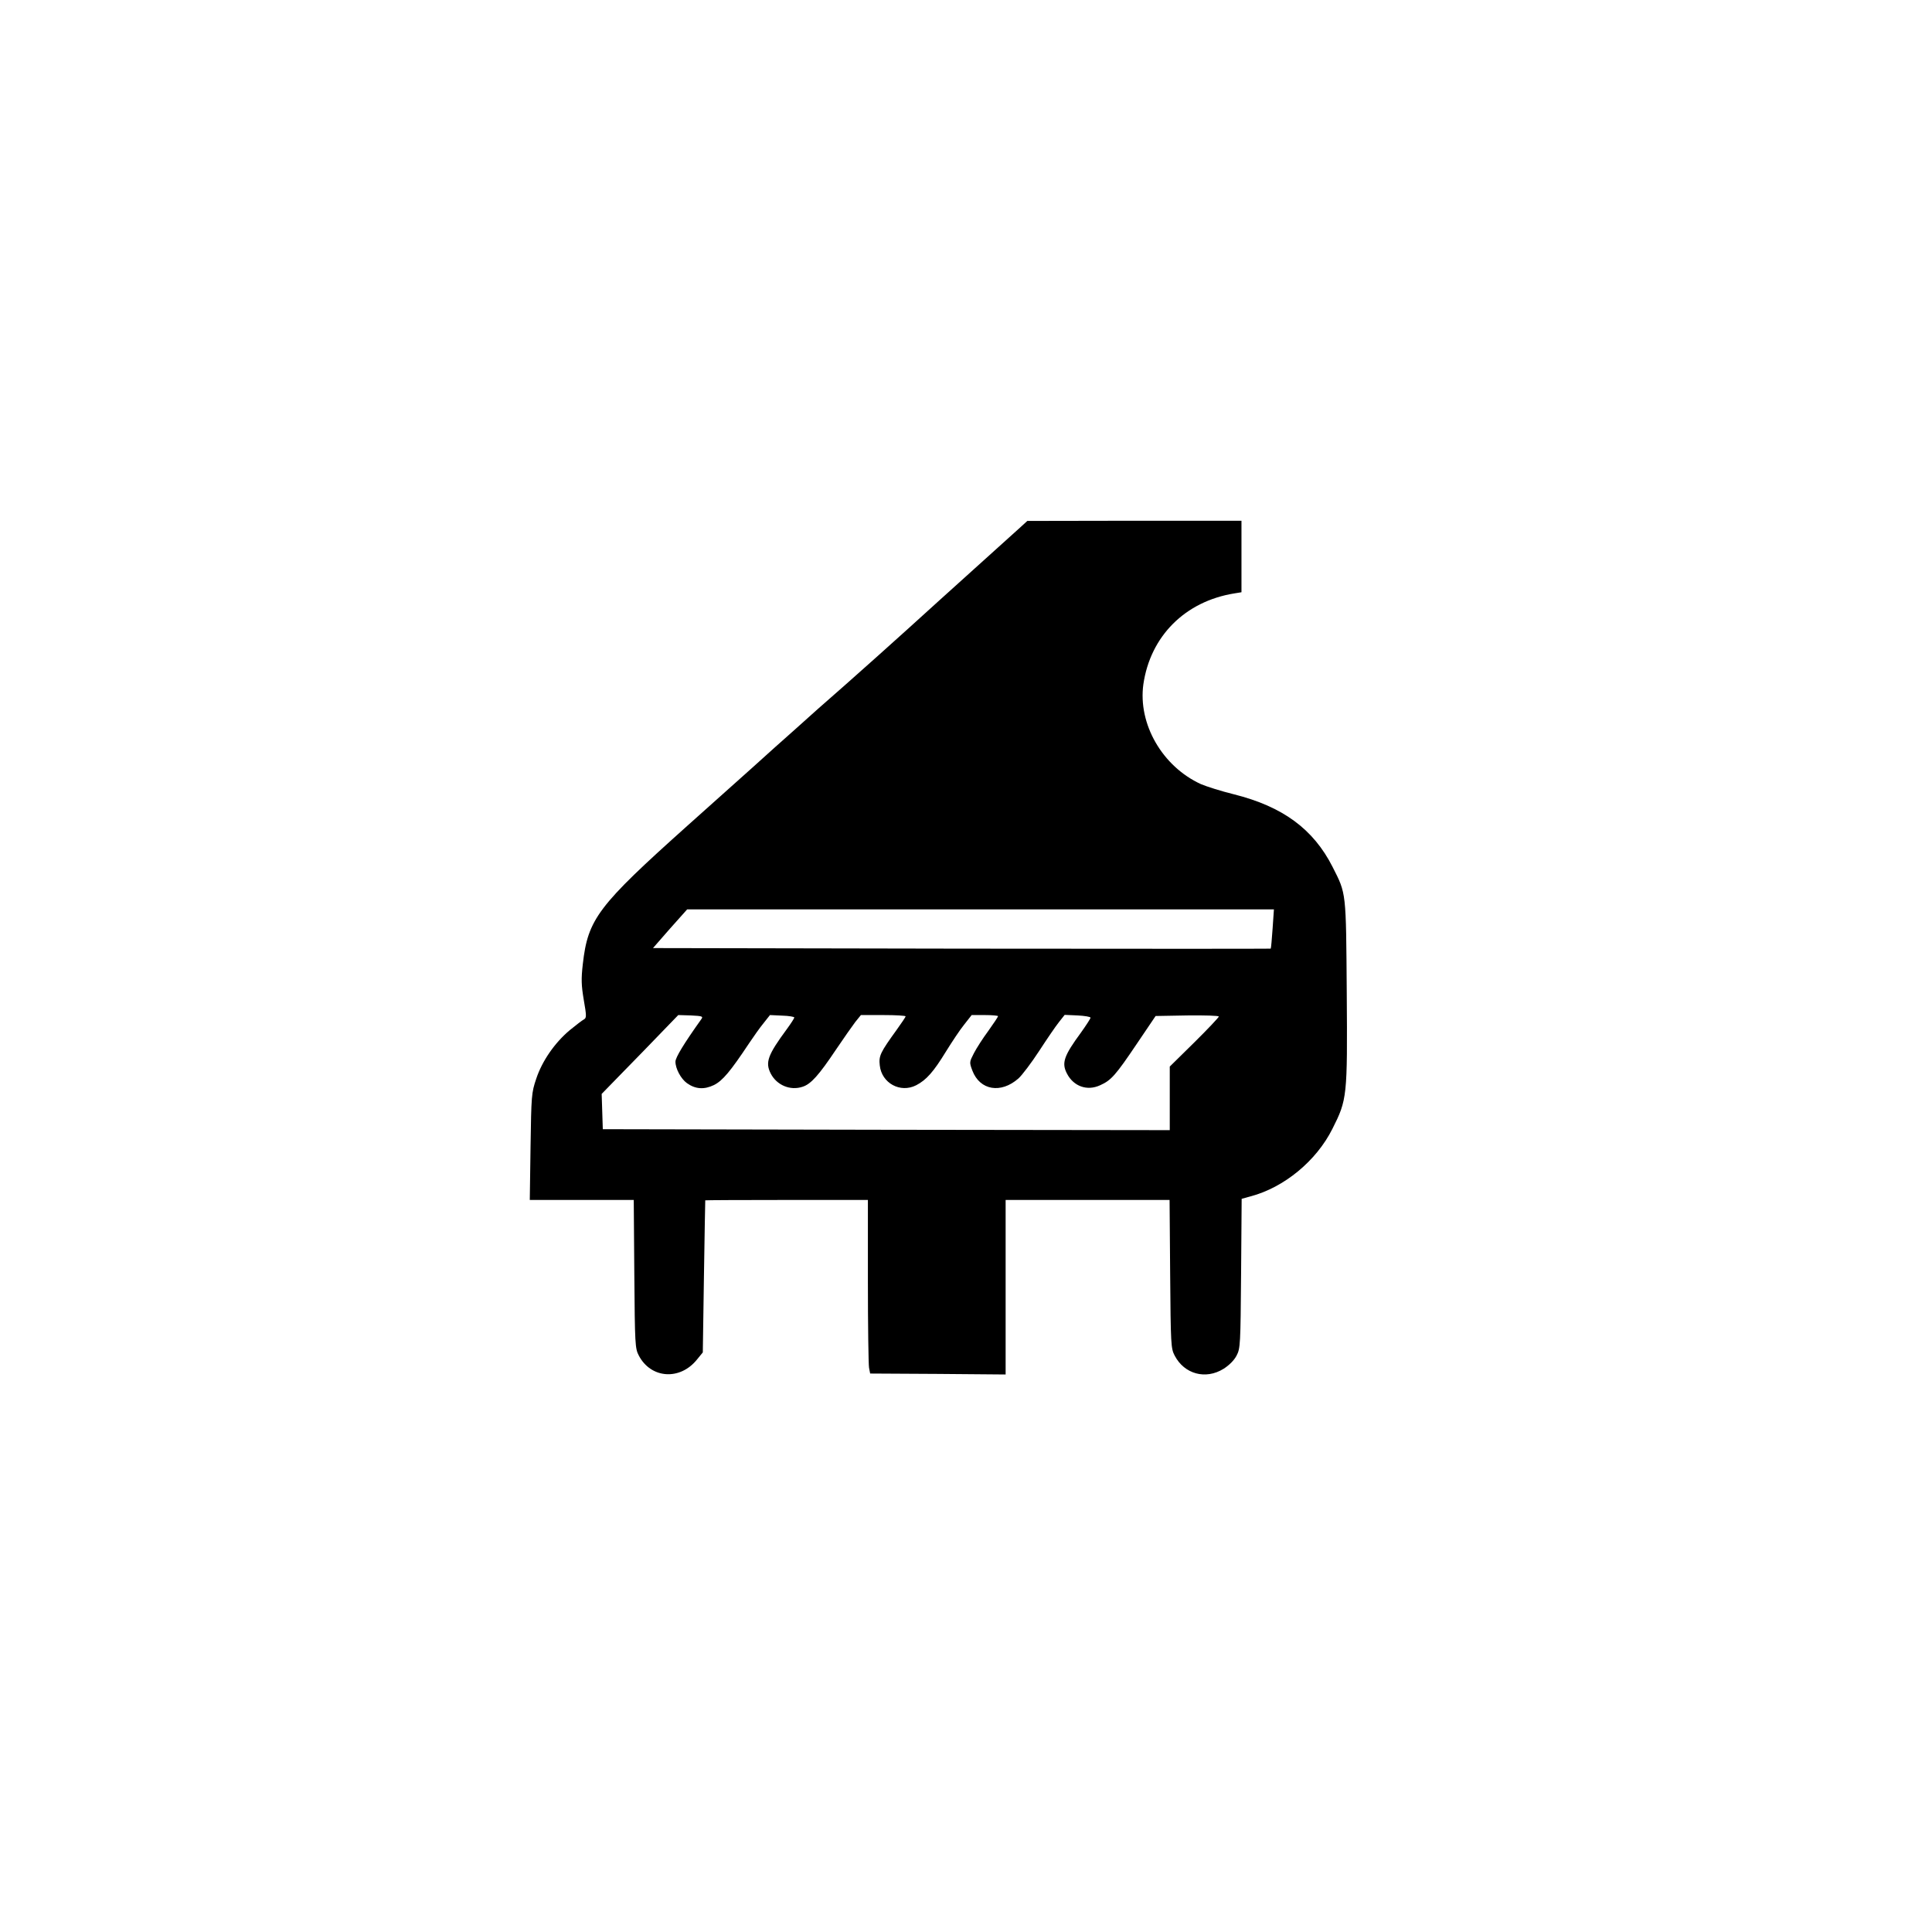
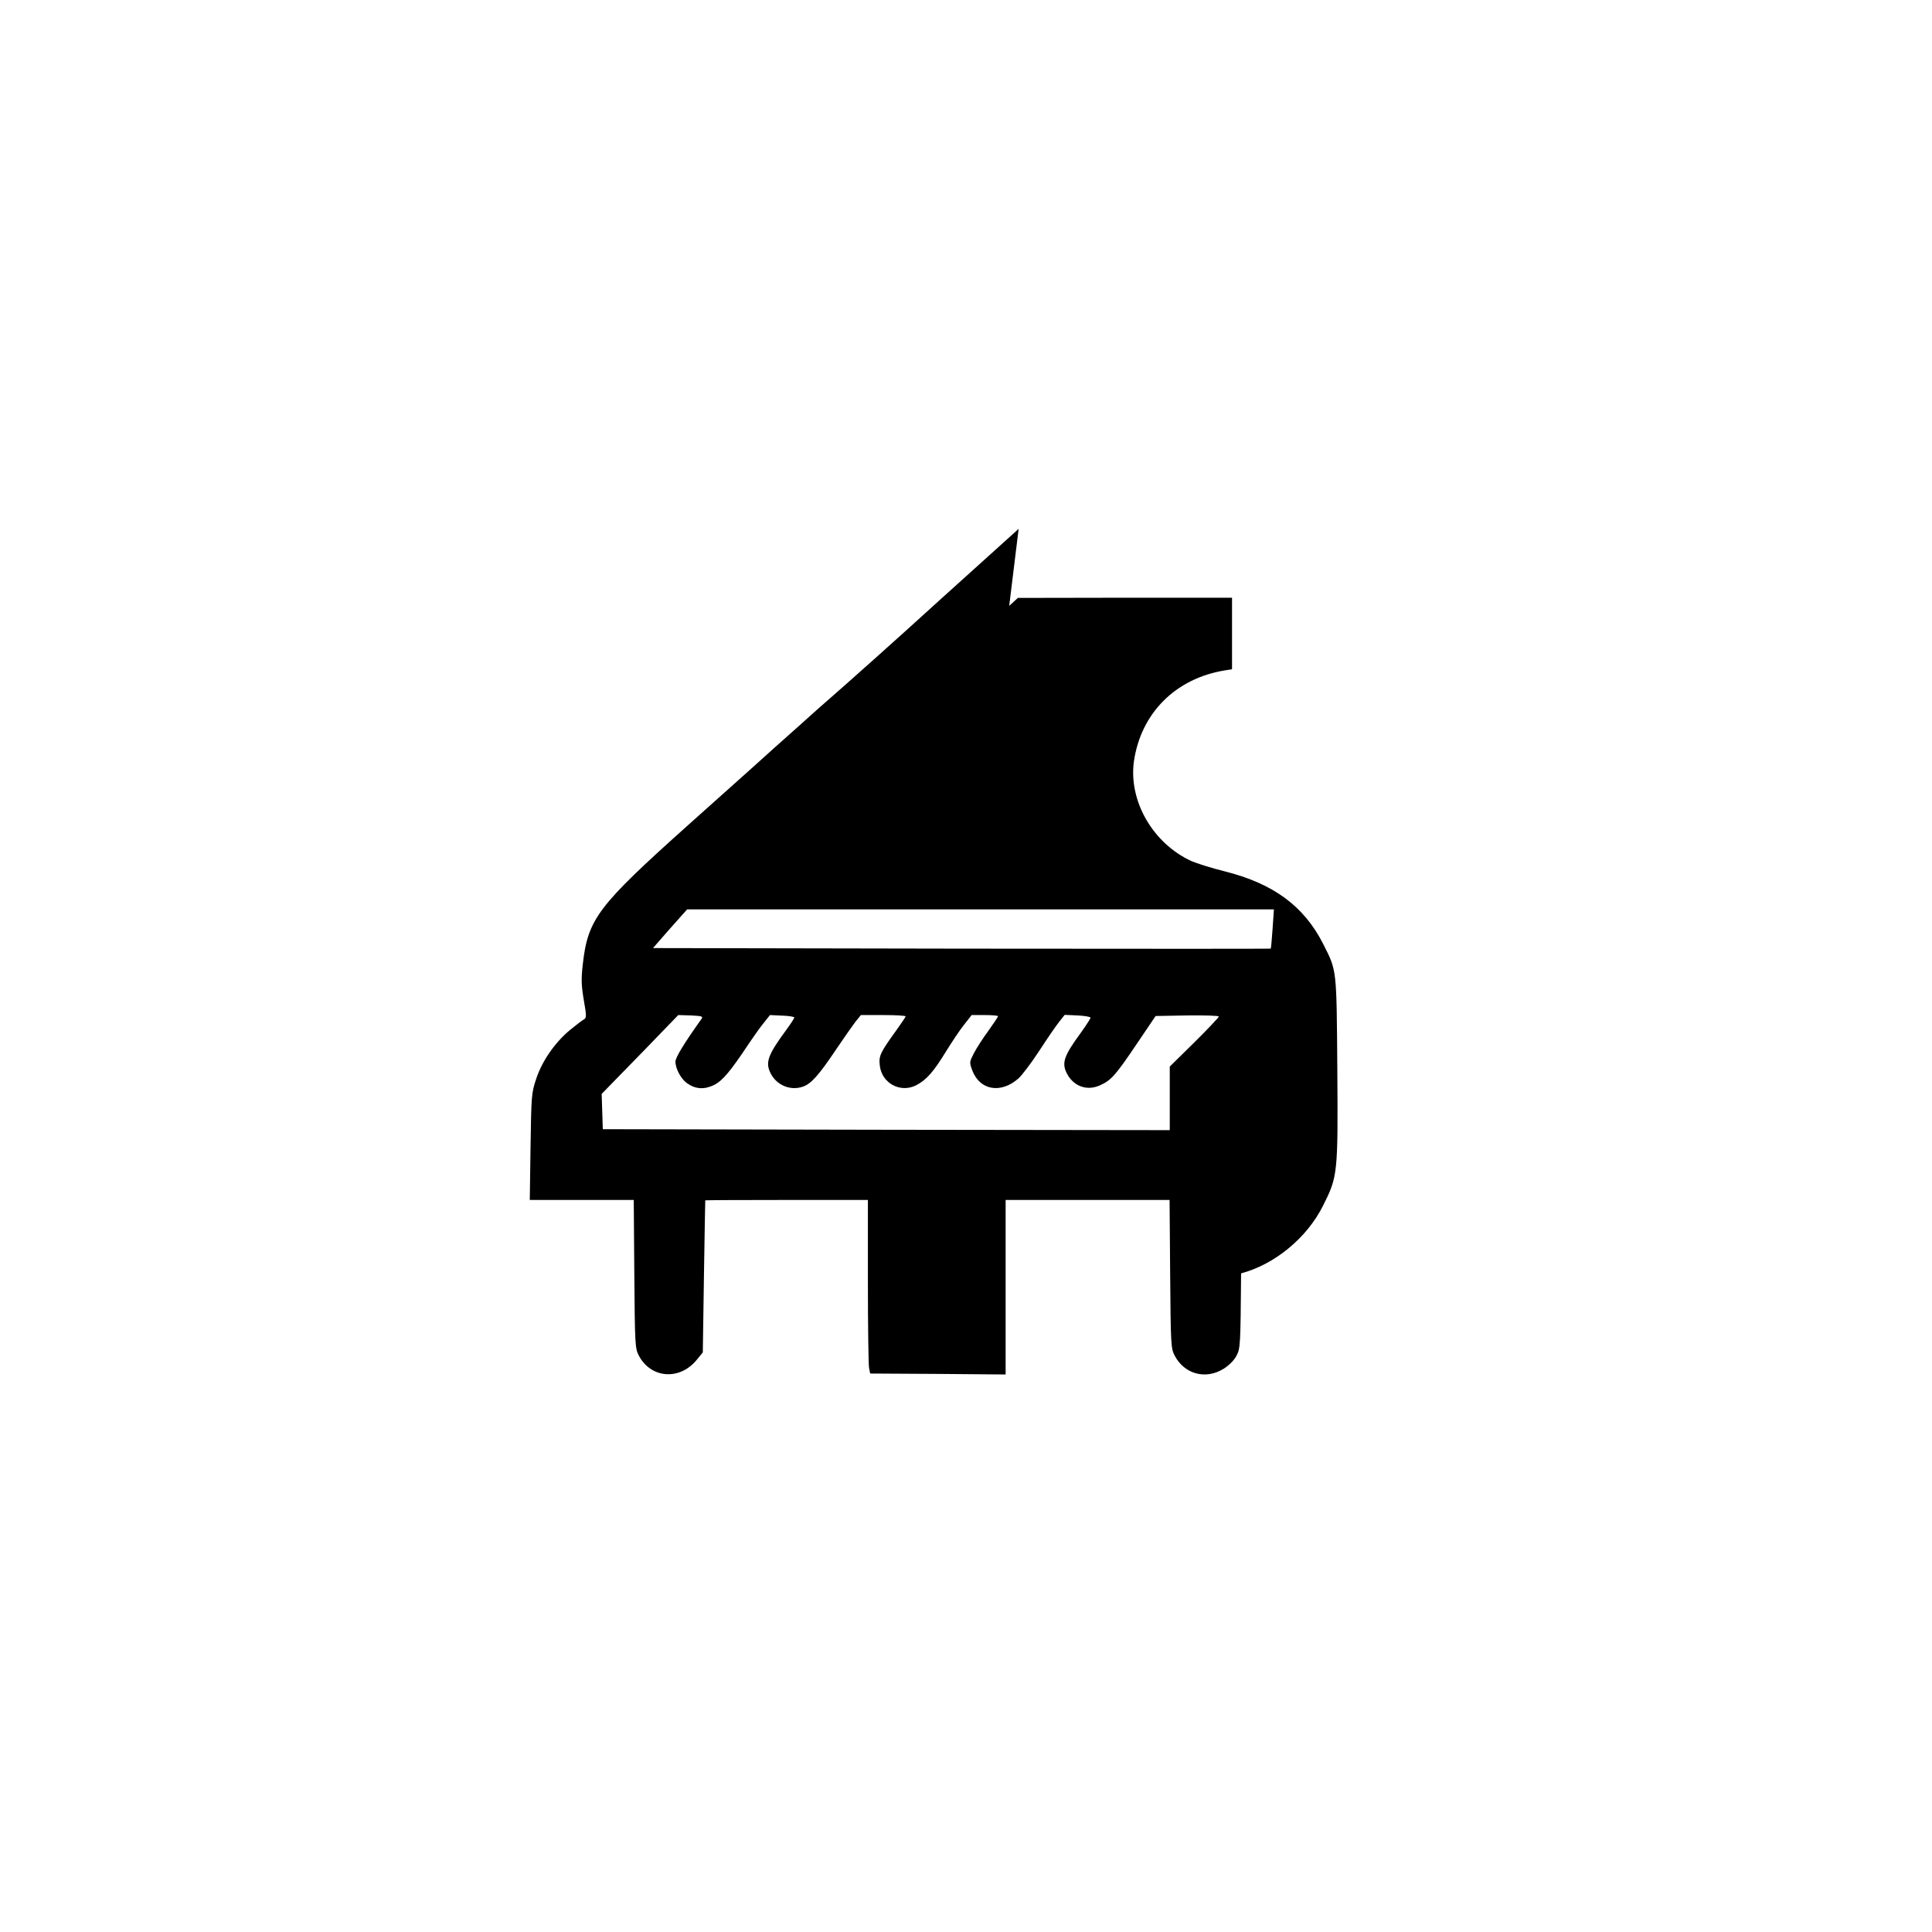
<svg xmlns="http://www.w3.org/2000/svg" version="1.0" width="1024pt" height="1024pt" viewBox="0 0 1024 1024" preserveAspectRatio="xMidYMid meet">
  <g transform="translate(0,1024) scale(0.1,-0.1)" fill="#000000" stroke="none">
-     <path d="M5399 7437 c-25 -23 -131 -118 -235 -212 -103 -93 -263 -237 -354 -320 -91 -82 -239 -215 -330 -295 -91 -79 -210 -185 -265 -235 -56 -49 -159 -142 -230 -206 -72 -64 -224 -200 -340 -304 -477 -427 -529 -496 -556 -735 -9 -79 -8 -111 5 -189 15 -86 15 -96 1 -104 -8 -4 -42 -30 -75 -57 -80 -67 -147 -164 -178 -258 -25 -74 -26 -89 -30 -359 l-4 -283 276 0 275 0 3 -392 c3 -376 4 -395 24 -433 64 -122 218 -133 308 -21 l31 38 6 401 c3 221 7 403 7 405 1 1 196 2 432 2 l430 0 0 -429 c0 -236 3 -442 6 -460 l6 -31 359 -2 359 -3 0 463 0 462 435 0 434 0 3 -392 c3 -376 4 -395 24 -433 51 -98 164 -129 259 -70 30 19 56 45 69 70 20 38 21 57 24 436 l3 395 47 13 c178 47 349 188 434 358 78 155 80 168 76 723 -4 538 -2 521 -75 665 -102 201 -264 320 -523 385 -69 17 -147 42 -175 54 -205 94 -334 319 -305 529 37 255 221 440 483 482 l37 6 0 189 0 190 -567 0 -568 -1 -46 -42z m1346 -2119 c-4 -57 -8 -104 -10 -106 -1 -1 -738 -1 -1638 0 l-1636 3 90 103 91 102 1555 0 1555 0 -7 -102z m-3028 -480 c-92 -129 -137 -203 -137 -225 0 -37 29 -91 61 -114 45 -32 91 -35 143 -10 46 23 87 72 186 221 24 36 58 84 77 107 l34 43 64 -3 c36 -1 65 -6 65 -10 0 -4 -18 -32 -40 -62 -101 -137 -115 -176 -85 -235 32 -62 104 -92 169 -70 44 14 86 61 177 197 40 59 86 125 102 146 l30 37 119 0 c65 0 118 -3 118 -7 0 -3 -22 -36 -48 -72 -86 -119 -95 -137 -89 -188 10 -94 109 -148 193 -105 54 28 92 71 158 179 31 50 74 115 96 142 l40 51 70 0 c39 0 70 -3 70 -6 0 -3 -23 -38 -51 -77 -29 -39 -63 -92 -77 -119 -24 -47 -25 -48 -8 -93 40 -104 151 -123 244 -41 19 17 69 83 110 146 41 63 88 132 105 153 l30 38 68 -3 c38 -2 69 -7 69 -12 0 -5 -23 -40 -50 -78 -92 -125 -104 -162 -75 -218 35 -68 107 -94 176 -62 58 26 81 51 196 222 l98 145 168 3 c92 1 167 -1 167 -6 0 -4 -58 -66 -130 -137 l-130 -128 0 -169 0 -168 -1502 2 -1503 3 -3 94 -3 93 114 117 c63 64 154 158 203 209 l89 92 67 -2 c61 -3 66 -5 55 -20z" />
+     <path d="M5399 7437 c-25 -23 -131 -118 -235 -212 -103 -93 -263 -237 -354 -320 -91 -82 -239 -215 -330 -295 -91 -79 -210 -185 -265 -235 -56 -49 -159 -142 -230 -206 -72 -64 -224 -200 -340 -304 -477 -427 -529 -496 -556 -735 -9 -79 -8 -111 5 -189 15 -86 15 -96 1 -104 -8 -4 -42 -30 -75 -57 -80 -67 -147 -164 -178 -258 -25 -74 -26 -89 -30 -359 l-4 -283 276 0 275 0 3 -392 c3 -376 4 -395 24 -433 64 -122 218 -133 308 -21 l31 38 6 401 c3 221 7 403 7 405 1 1 196 2 432 2 l430 0 0 -429 c0 -236 3 -442 6 -460 l6 -31 359 -2 359 -3 0 463 0 462 435 0 434 0 3 -392 c3 -376 4 -395 24 -433 51 -98 164 -129 259 -70 30 19 56 45 69 70 20 38 21 57 24 436 c178 47 349 188 434 358 78 155 80 168 76 723 -4 538 -2 521 -75 665 -102 201 -264 320 -523 385 -69 17 -147 42 -175 54 -205 94 -334 319 -305 529 37 255 221 440 483 482 l37 6 0 189 0 190 -567 0 -568 -1 -46 -42z m1346 -2119 c-4 -57 -8 -104 -10 -106 -1 -1 -738 -1 -1638 0 l-1636 3 90 103 91 102 1555 0 1555 0 -7 -102z m-3028 -480 c-92 -129 -137 -203 -137 -225 0 -37 29 -91 61 -114 45 -32 91 -35 143 -10 46 23 87 72 186 221 24 36 58 84 77 107 l34 43 64 -3 c36 -1 65 -6 65 -10 0 -4 -18 -32 -40 -62 -101 -137 -115 -176 -85 -235 32 -62 104 -92 169 -70 44 14 86 61 177 197 40 59 86 125 102 146 l30 37 119 0 c65 0 118 -3 118 -7 0 -3 -22 -36 -48 -72 -86 -119 -95 -137 -89 -188 10 -94 109 -148 193 -105 54 28 92 71 158 179 31 50 74 115 96 142 l40 51 70 0 c39 0 70 -3 70 -6 0 -3 -23 -38 -51 -77 -29 -39 -63 -92 -77 -119 -24 -47 -25 -48 -8 -93 40 -104 151 -123 244 -41 19 17 69 83 110 146 41 63 88 132 105 153 l30 38 68 -3 c38 -2 69 -7 69 -12 0 -5 -23 -40 -50 -78 -92 -125 -104 -162 -75 -218 35 -68 107 -94 176 -62 58 26 81 51 196 222 l98 145 168 3 c92 1 167 -1 167 -6 0 -4 -58 -66 -130 -137 l-130 -128 0 -169 0 -168 -1502 2 -1503 3 -3 94 -3 93 114 117 c63 64 154 158 203 209 l89 92 67 -2 c61 -3 66 -5 55 -20z" />
  </g>
</svg>